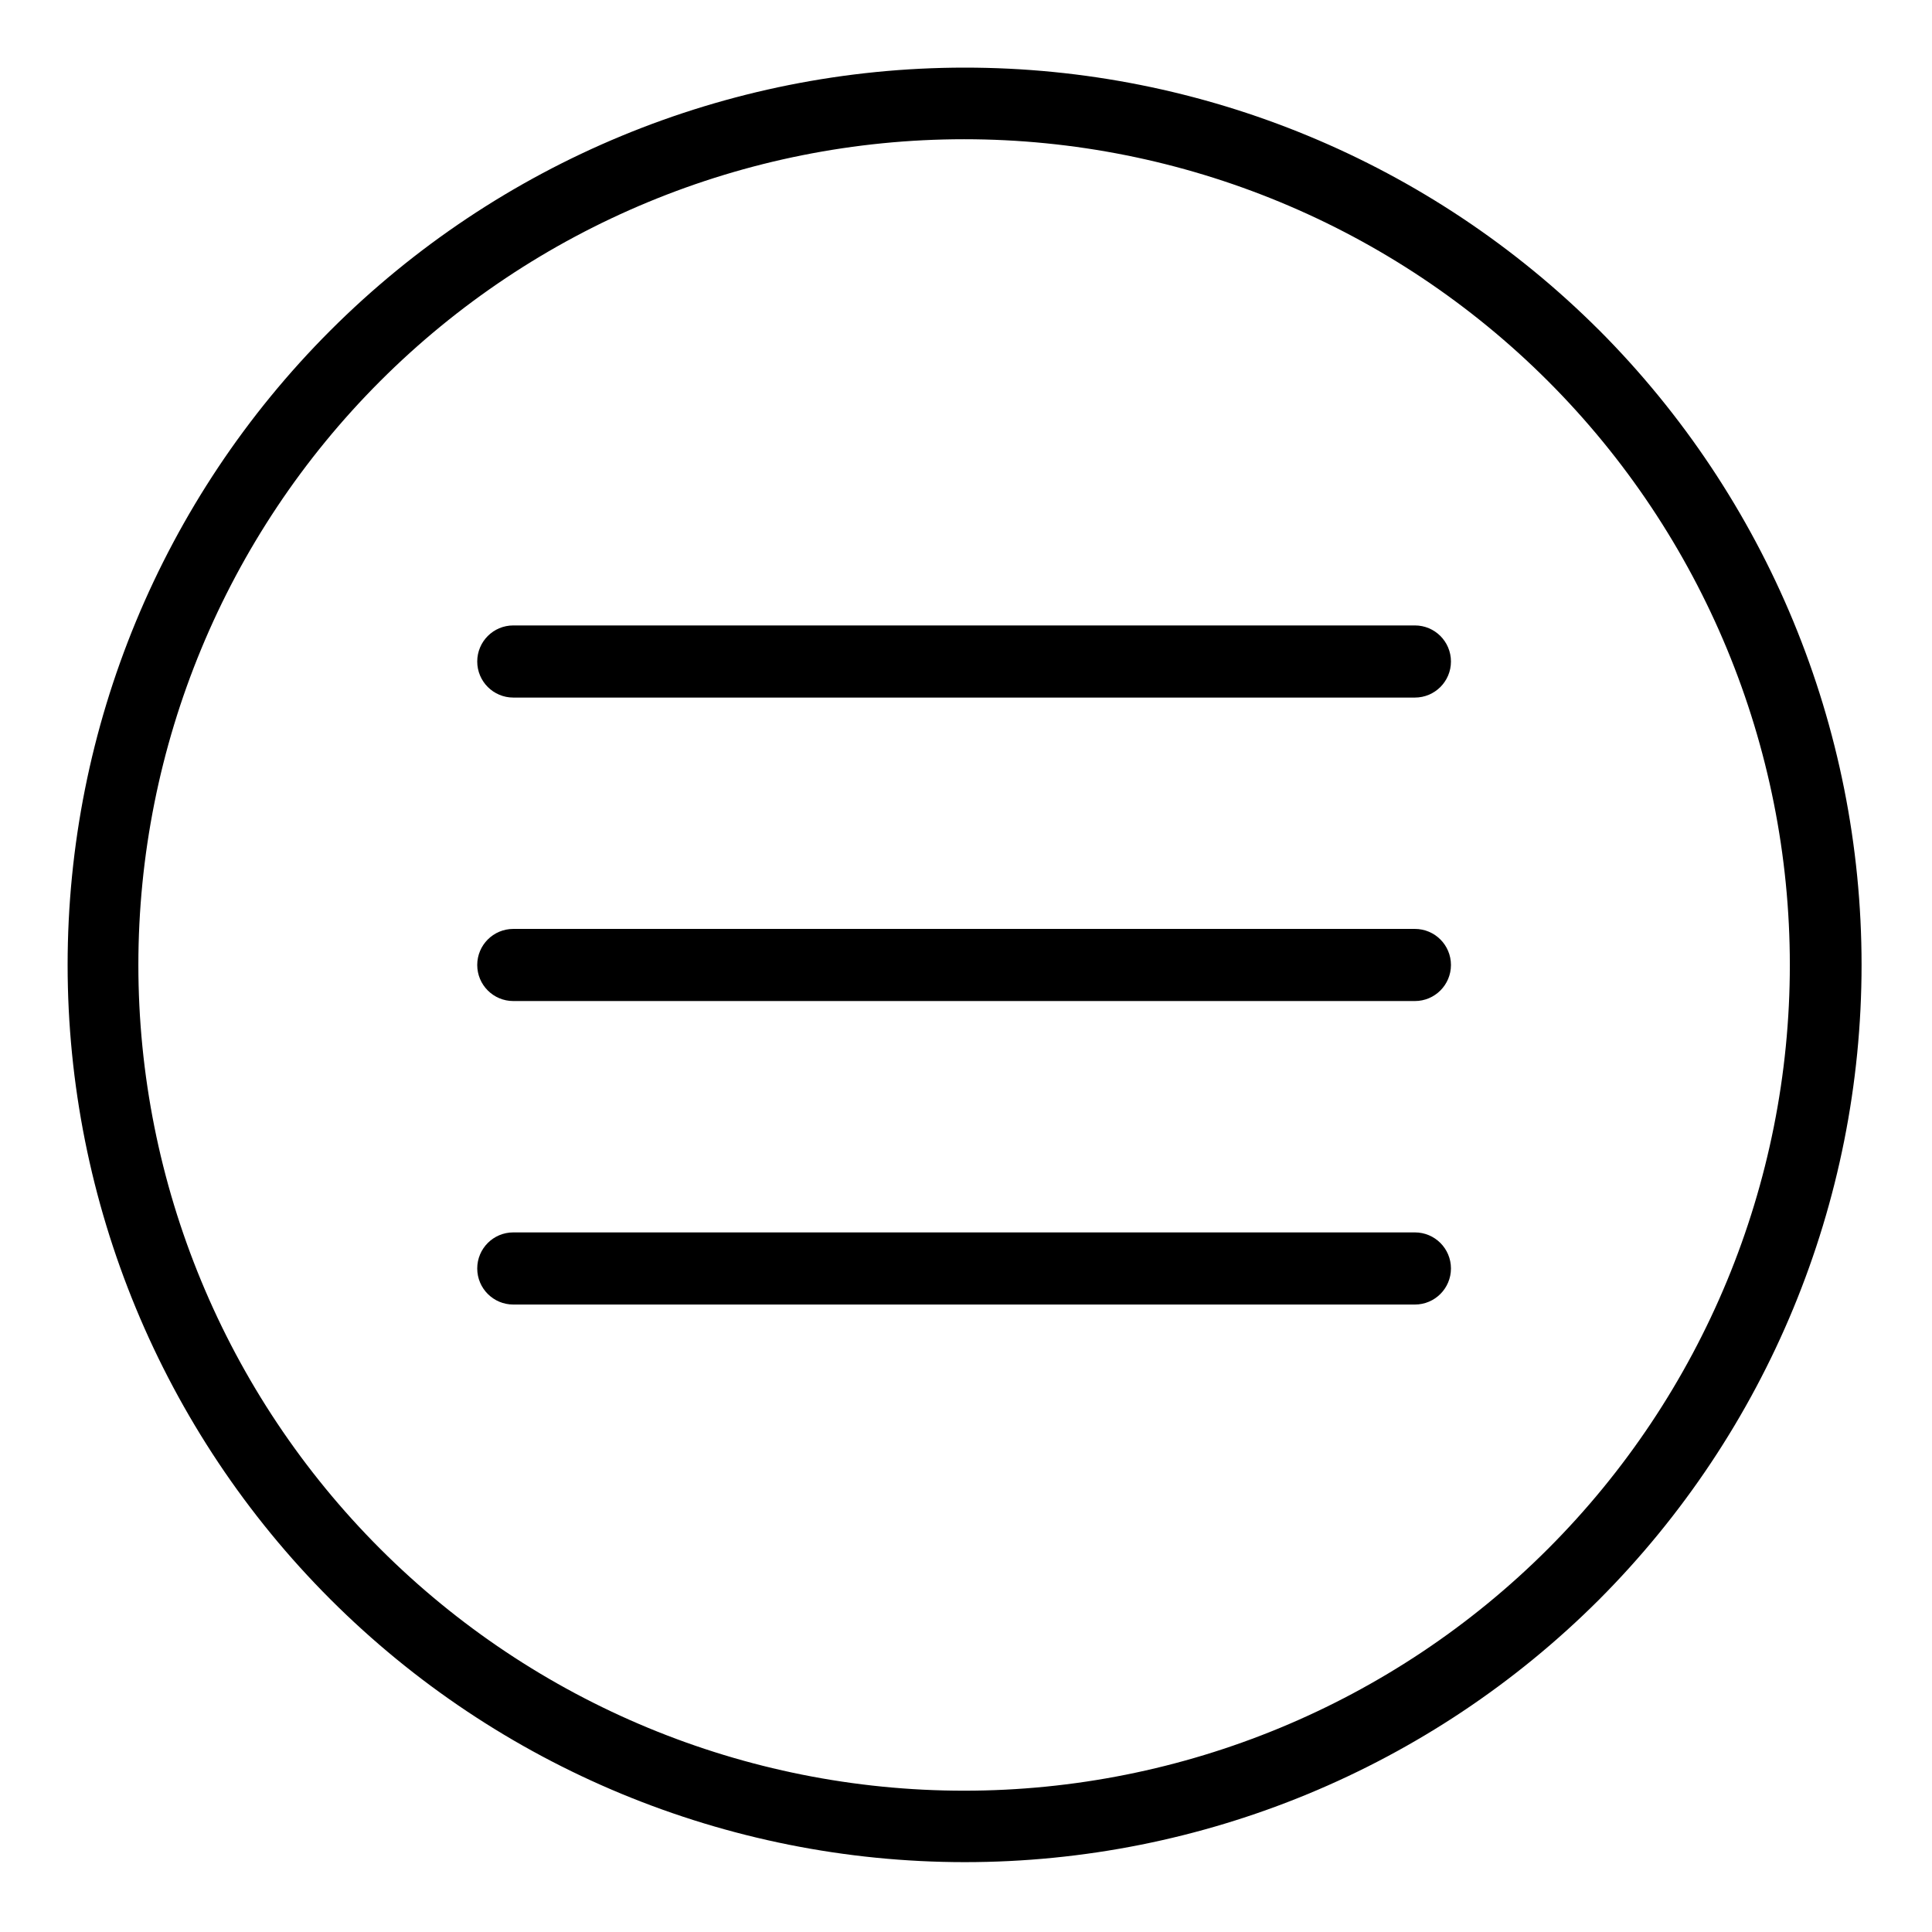
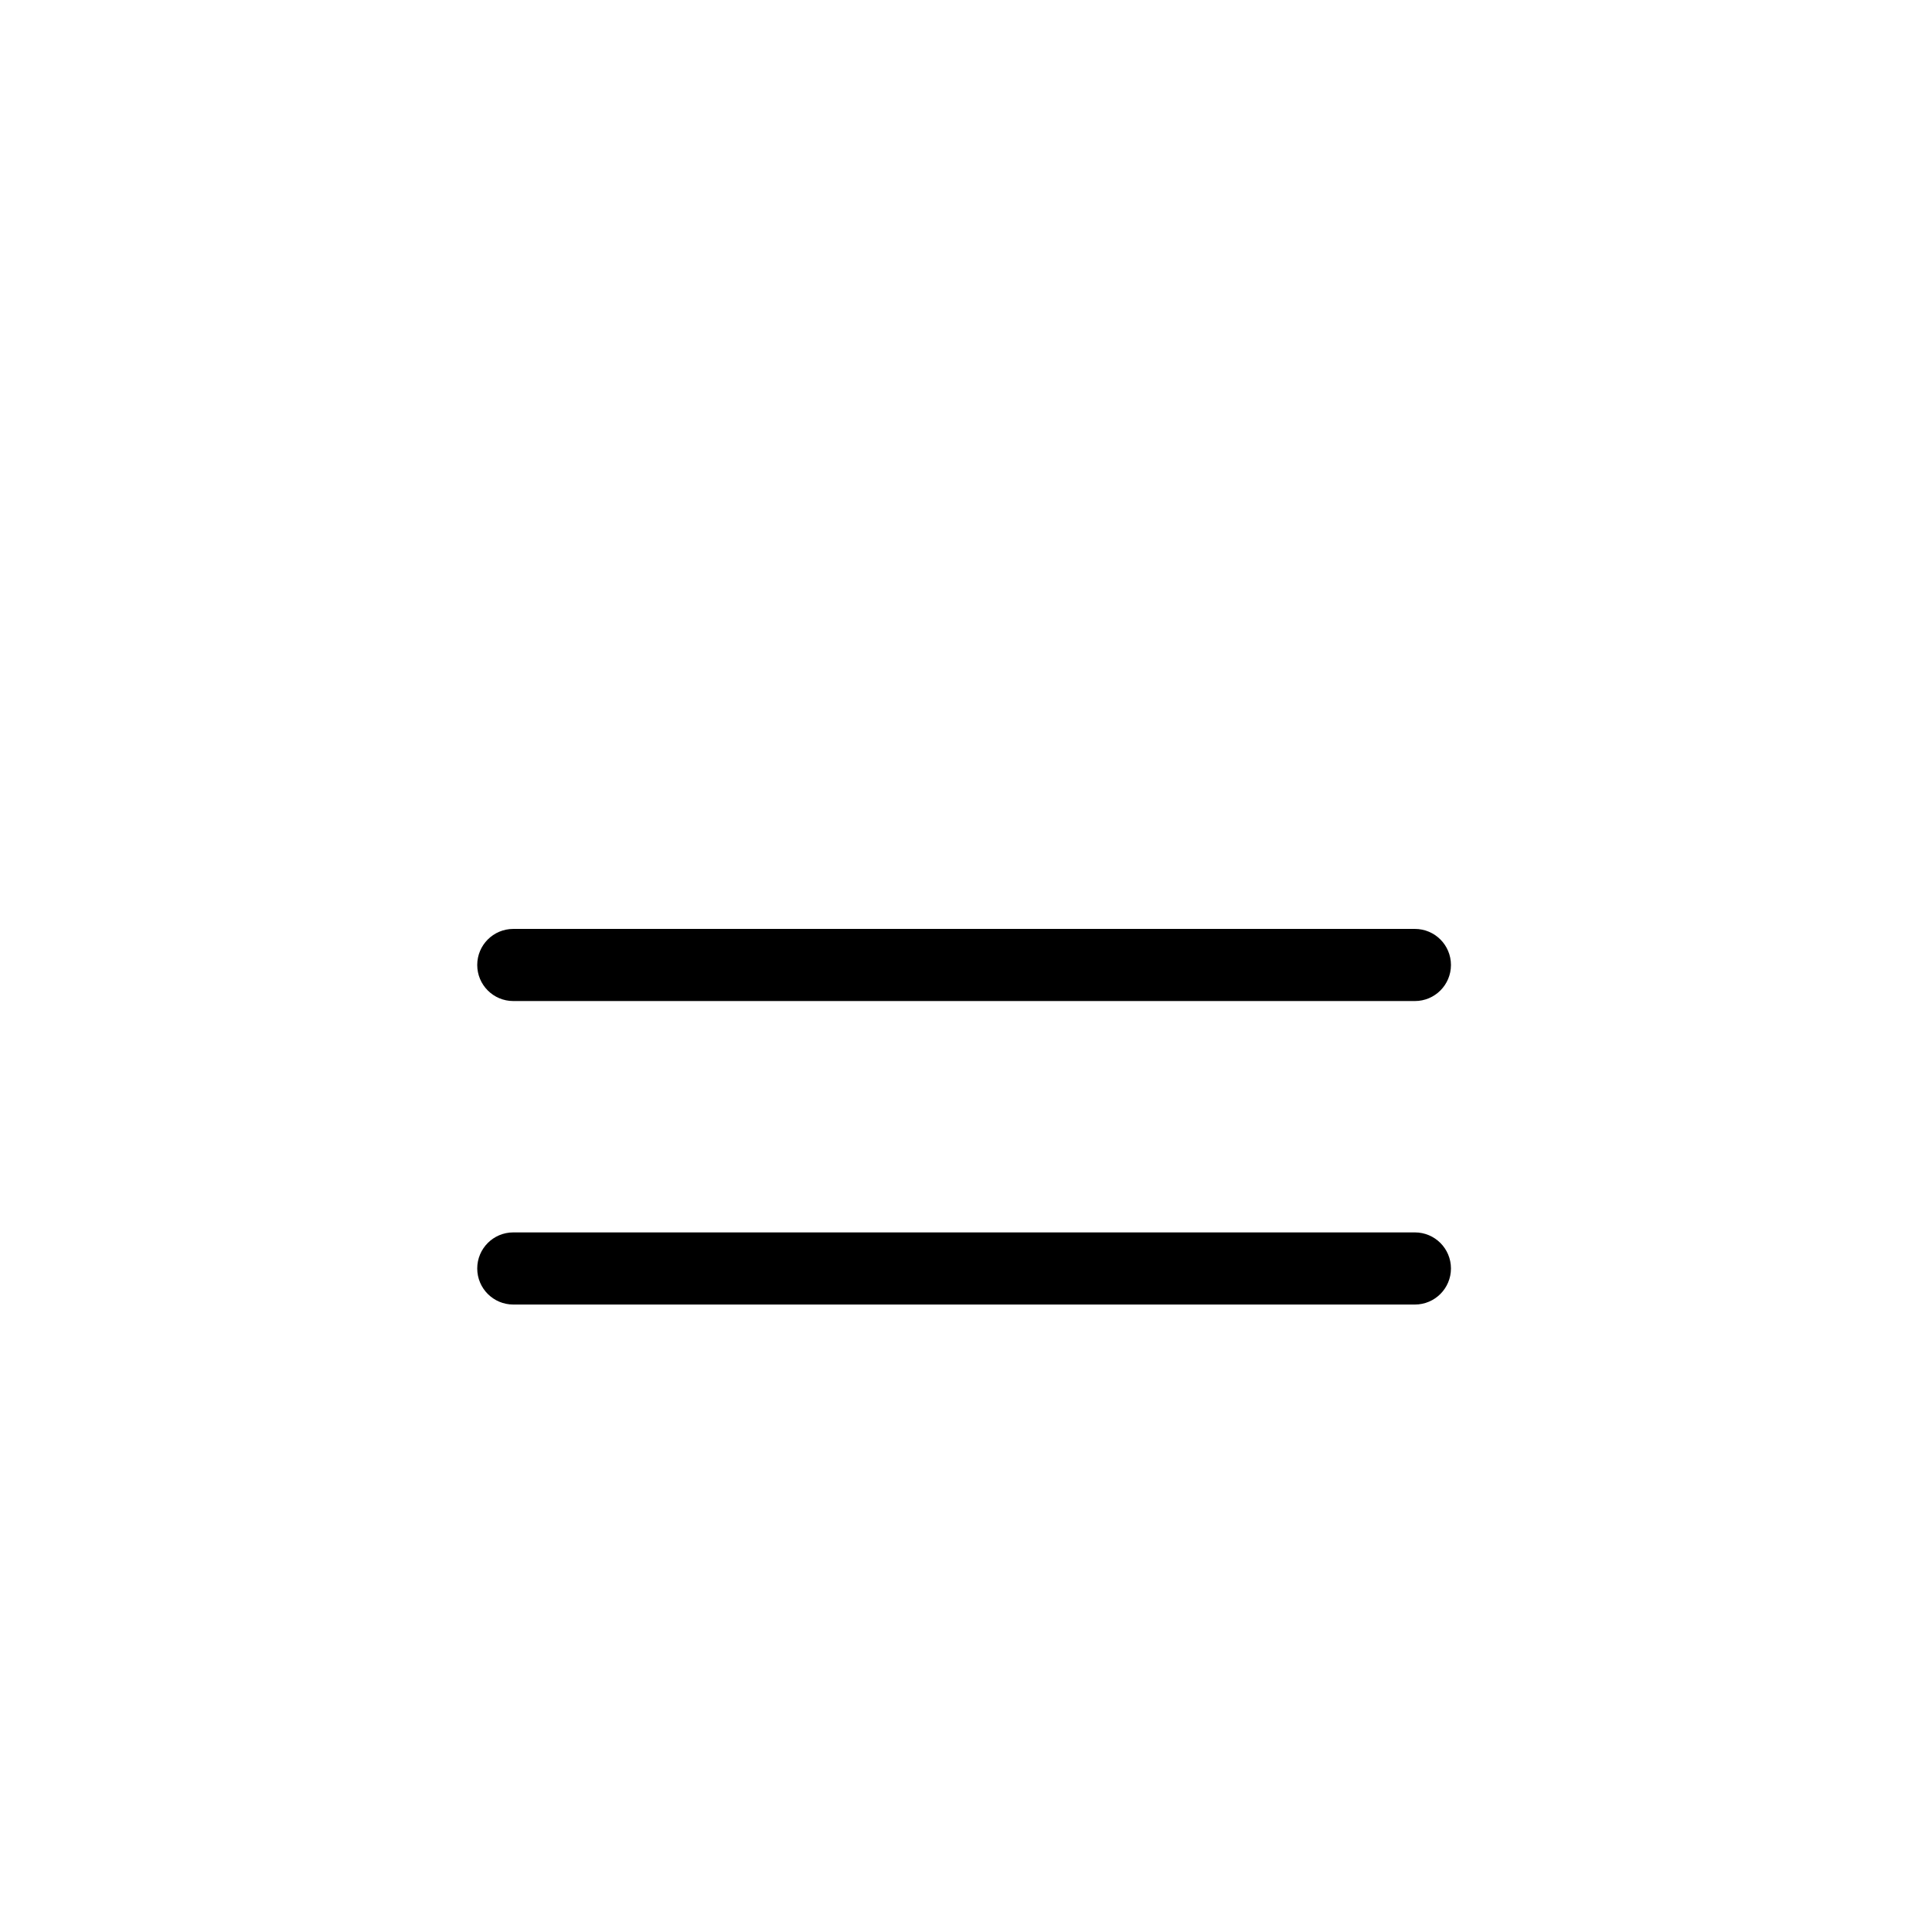
<svg xmlns="http://www.w3.org/2000/svg" width="600" height="600" viewBox="0 0 600 600" fill="none">
  <path d="M439.408 288.484H159.408C153.22 288.484 148.209 293.496 148.209 299.683C148.209 305.87 153.221 310.882 159.408 310.882H439.408C445.595 310.882 450.607 305.87 450.607 299.683C450.607 293.496 445.595 288.484 439.408 288.484Z" fill="black" />
  <path d="M439.408 382.734H159.408C153.22 382.734 148.209 387.75 148.209 393.933C148.209 400.121 153.221 405.136 159.408 405.136H439.408C445.595 405.136 450.607 400.12 450.607 393.933C450.607 387.749 445.595 382.734 439.408 382.734Z" fill="black" />
-   <path d="M439.408 194.234H159.408C153.22 194.234 148.209 199.25 148.209 205.437C148.209 211.621 153.221 216.636 159.408 216.636H439.408C445.595 216.636 450.607 211.62 450.607 205.437C450.607 199.25 445.595 194.234 439.408 194.234Z" fill="black" />
-   <path d="M496.588 102.508C444.315 50.289 373.438 20.973 299.558 21C225.671 21.027 154.818 50.398 102.578 102.652C50.344 154.906 21 225.772 21 299.652C21 373.539 50.344 444.402 102.578 496.652C154.816 548.906 225.668 578.277 299.558 578.304C373.441 578.331 444.318 549.011 496.588 496.796C548.803 444.468 578.127 373.566 578.127 299.646C578.127 225.726 548.803 154.826 496.588 102.496V102.508ZM480.74 481.008C432.65 529.098 367.42 556.117 299.41 556.117C231.4 556.117 166.17 529.097 118.08 481.008C69.99 432.919 42.971 367.688 42.971 299.678C42.971 231.668 69.991 166.438 118.08 118.348C166.169 70.258 231.4 43.239 299.41 43.239C367.42 43.239 432.65 70.259 480.74 118.348C528.83 166.437 555.849 231.668 555.849 299.678C555.849 367.688 528.829 432.918 480.74 481.008V481.008Z" fill="black" />
</svg>